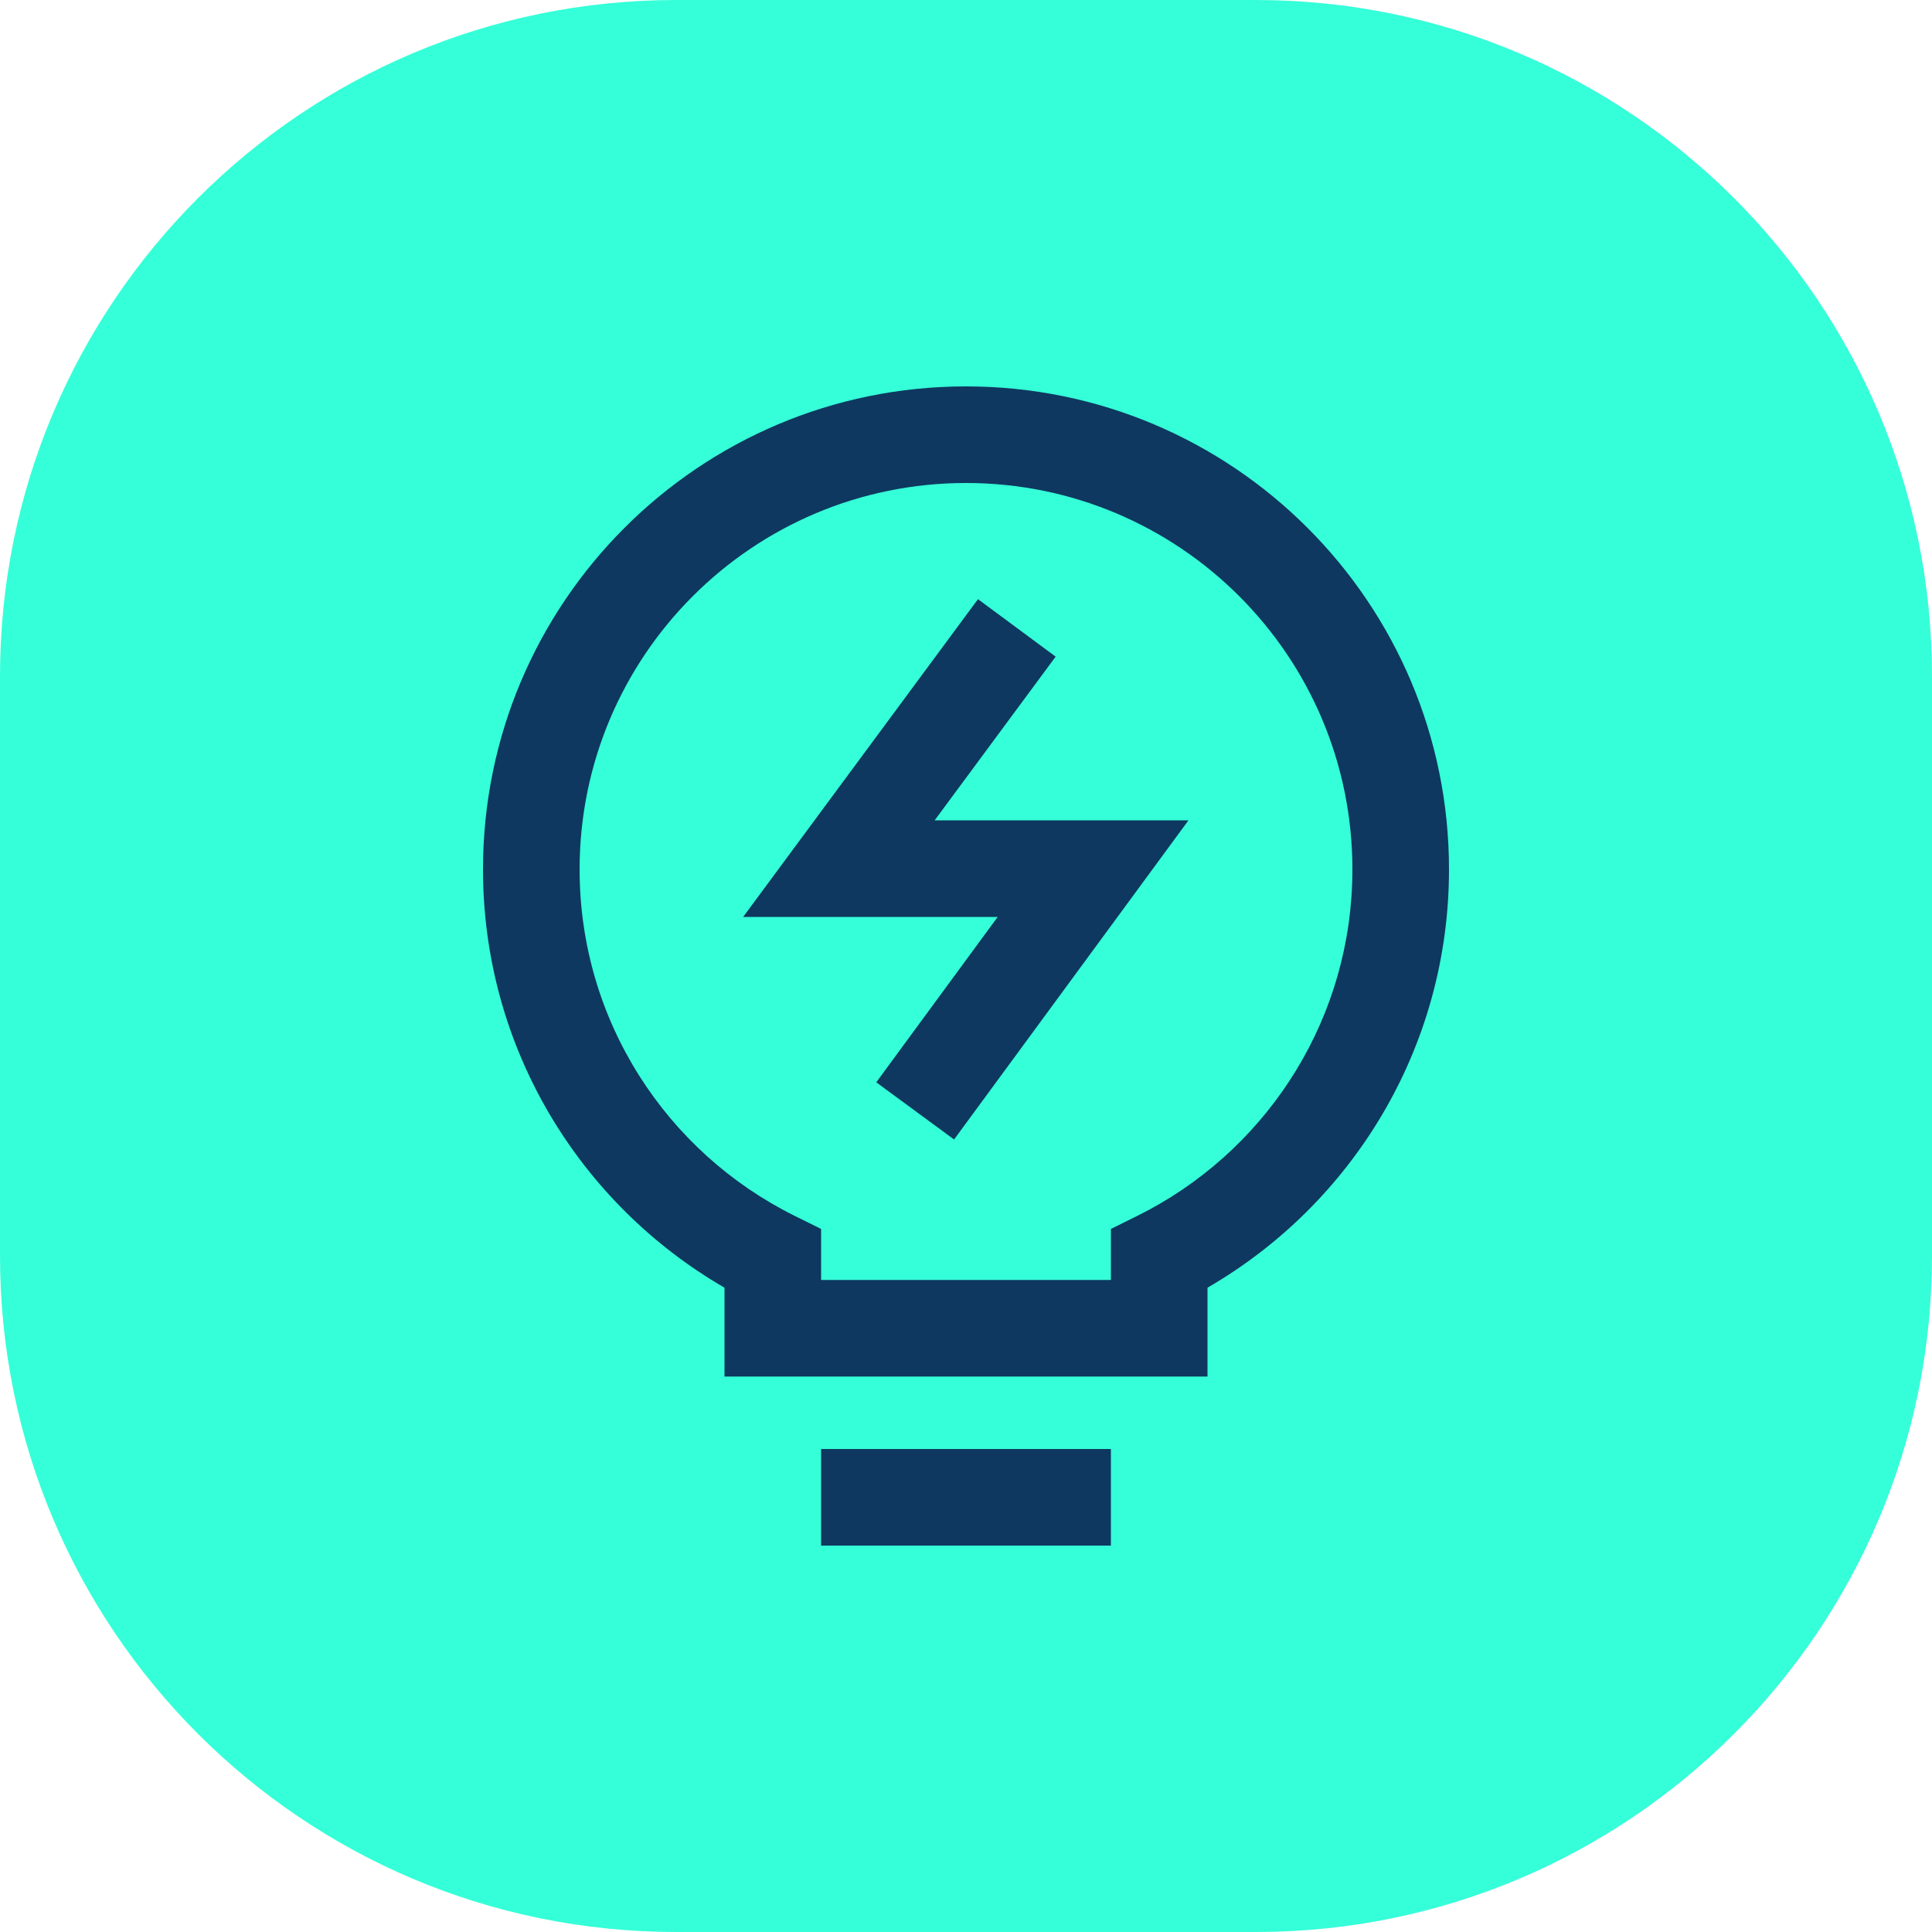
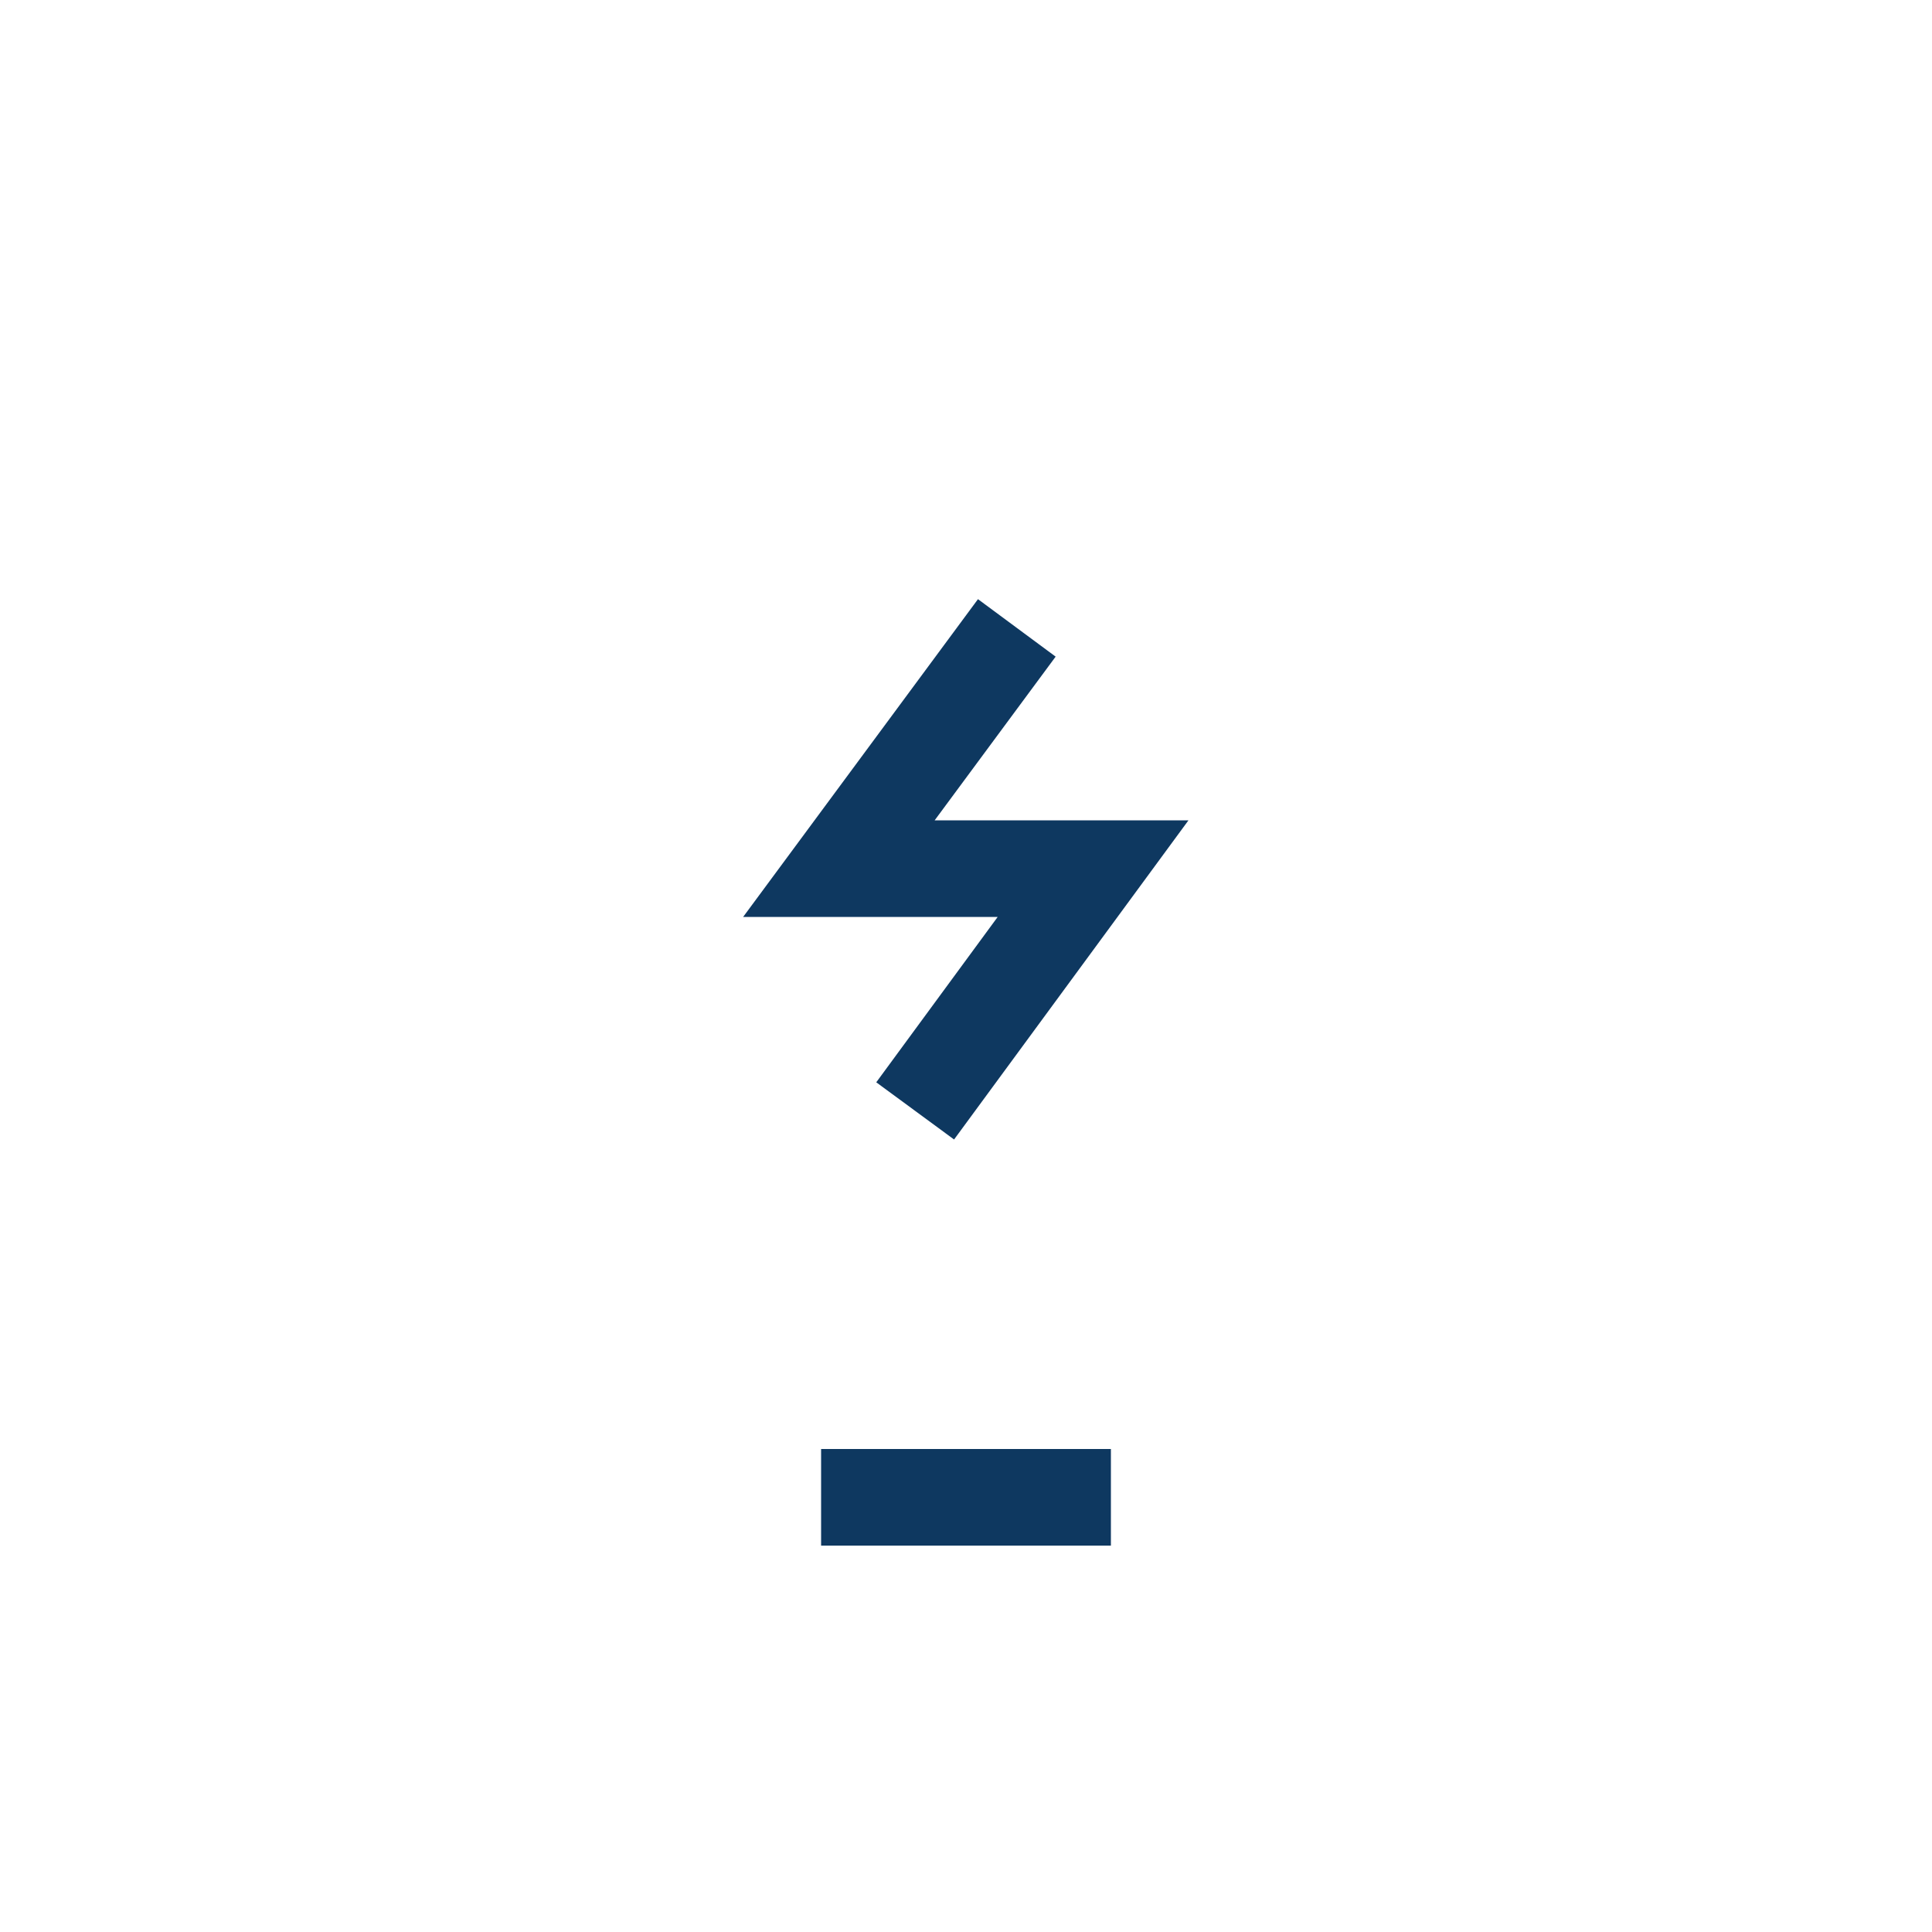
<svg xmlns="http://www.w3.org/2000/svg" width="40" height="40" viewBox="0 0 40 40" fill="none">
-   <path d="M0 14C0 6.268 6.268 0 14 0H26C33.732 0 40 6.268 40 14V26C40 33.732 33.732 40 26 40H14C6.268 40 0 33.732 0 26V14Z" fill="#35FFD8" />
-   <path d="M28 18C28 13.582 24.418 10 20 10C15.582 10 12 13.582 12 18C12 21.14 13.809 23.859 16.445 25.169L17 25.444V26.5H23V25.444L23.555 25.169L23.8 25.042C26.303 23.688 28 21.041 28 18ZM30 18C30 21.703 27.987 24.932 25 26.66V28.5H15V26.66C12.013 24.932 10 21.703 10 18C10 12.477 14.477 8 20 8C25.523 8 30 12.477 30 18Z" fill="#0E3860" />
  <path d="M23 30V32H17V30H23Z" fill="#0E3860" />
  <path d="M21.856 13.595L19.351 16.984H24.606L19.753 23.592L18.142 22.408L20.656 18.984H15.386L20.248 12.405L21.856 13.595Z" fill="#0E3860" />
</svg>